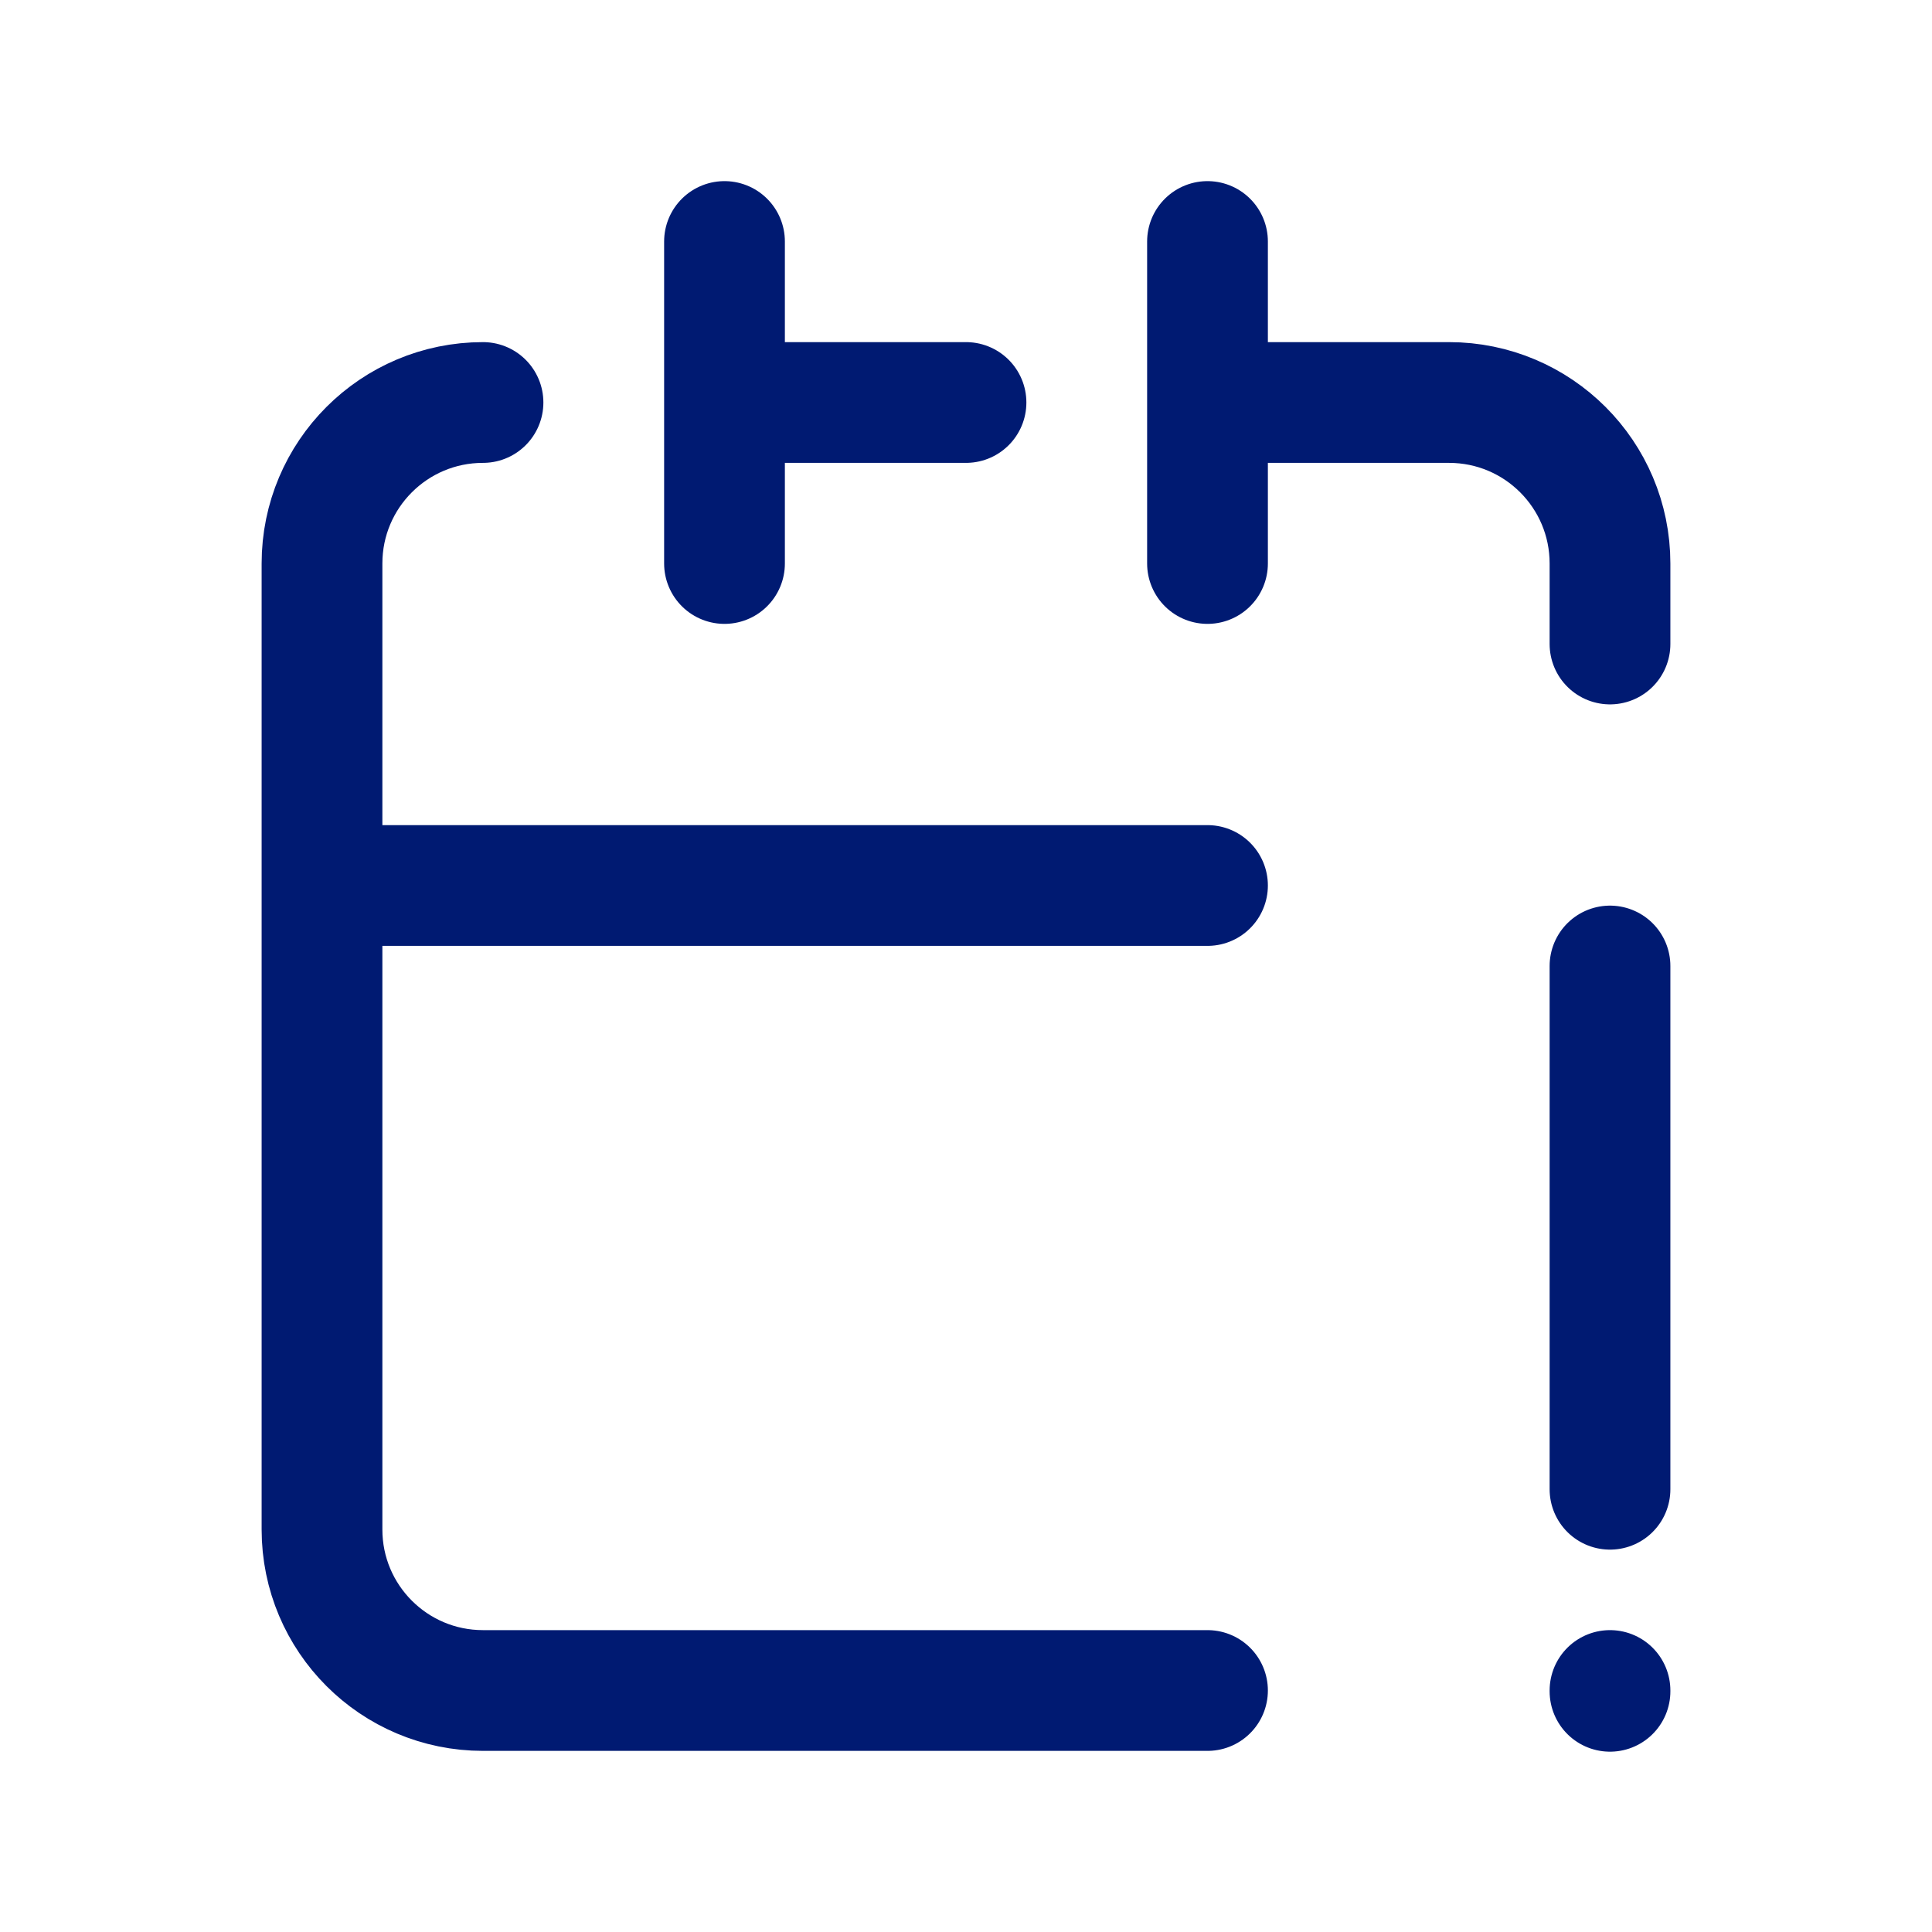
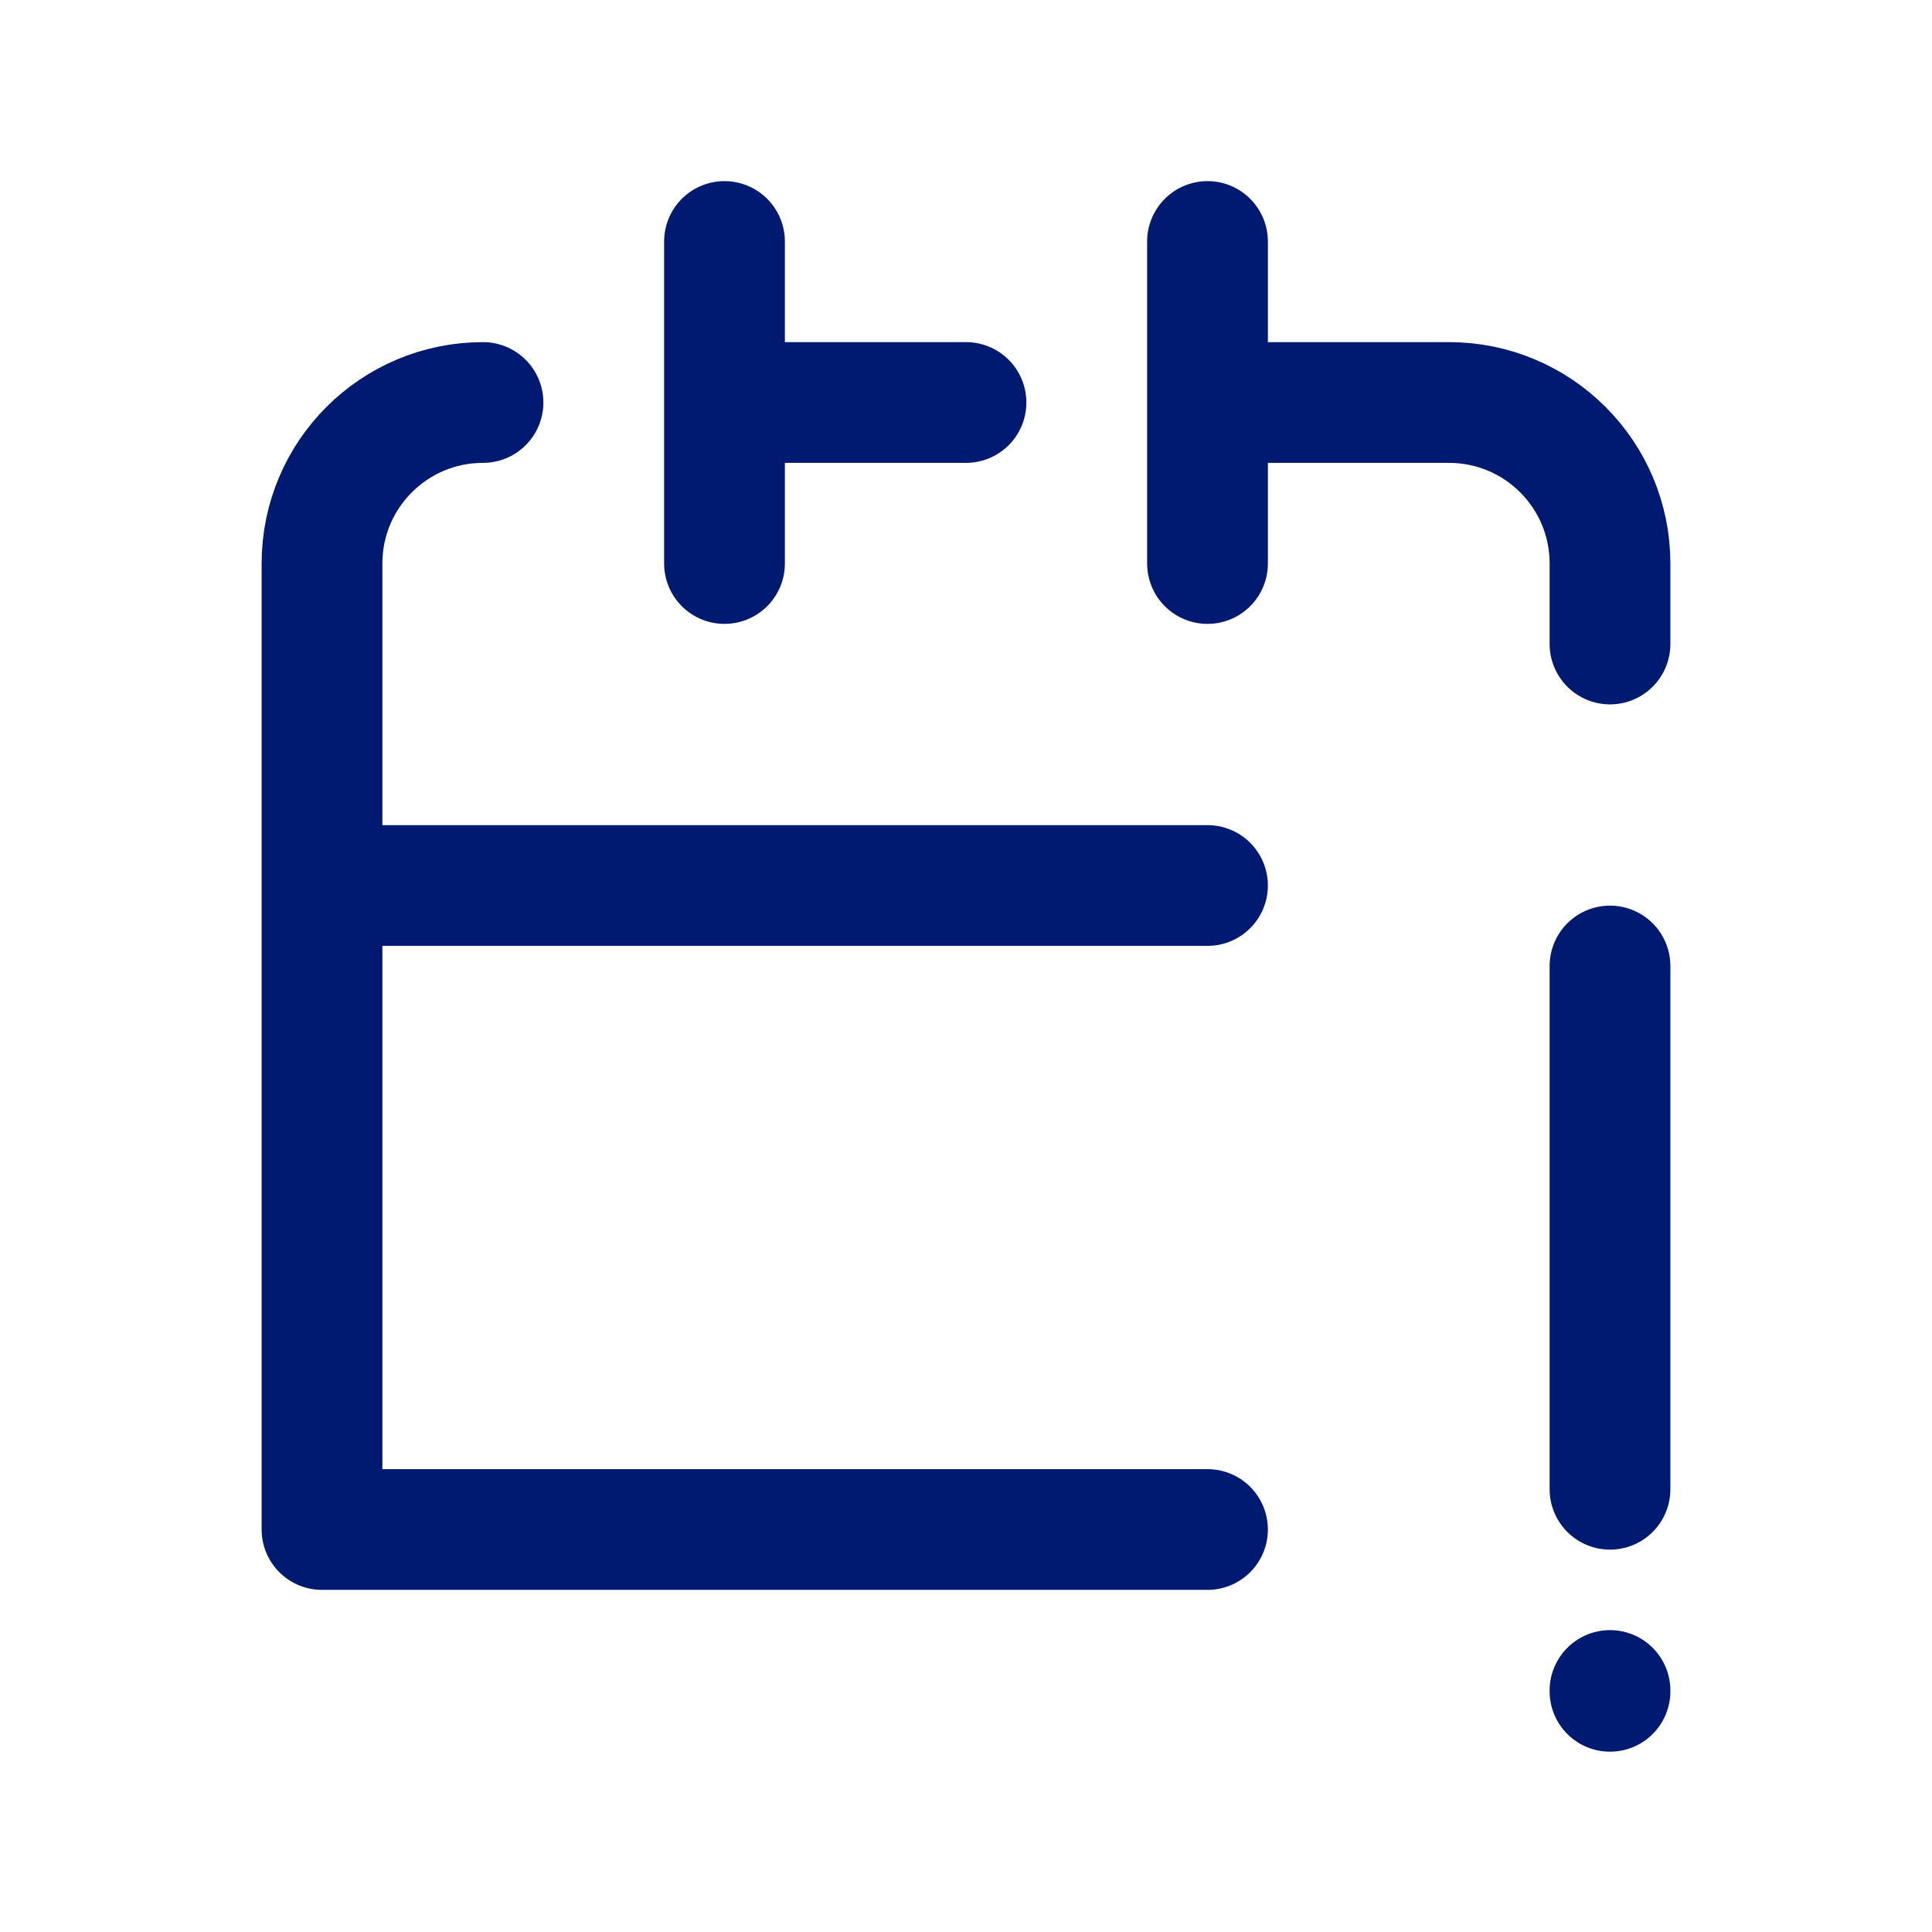
<svg xmlns="http://www.w3.org/2000/svg" width="800px" height="800px" viewBox="0 0 24 24" fill="none">
-   <path d="M6 5C4.895 5 4 5.895 4 7V19C4 20.105 4.895 21 6 21H15M20 8V7C20 5.895 19.105 5 18 5H15M15 3V7M9 3V7M4 11H15M20 12V18.5M20 21V21.01M9 5H12" stroke="#001A72" stroke-width="1.5" stroke-linecap="round" stroke-linejoin="round" />
+   <path d="M6 5C4.895 5 4 5.895 4 7V19H15M20 8V7C20 5.895 19.105 5 18 5H15M15 3V7M9 3V7M4 11H15M20 12V18.5M20 21V21.01M9 5H12" stroke="#001A72" stroke-width="1.5" stroke-linecap="round" stroke-linejoin="round" />
</svg>